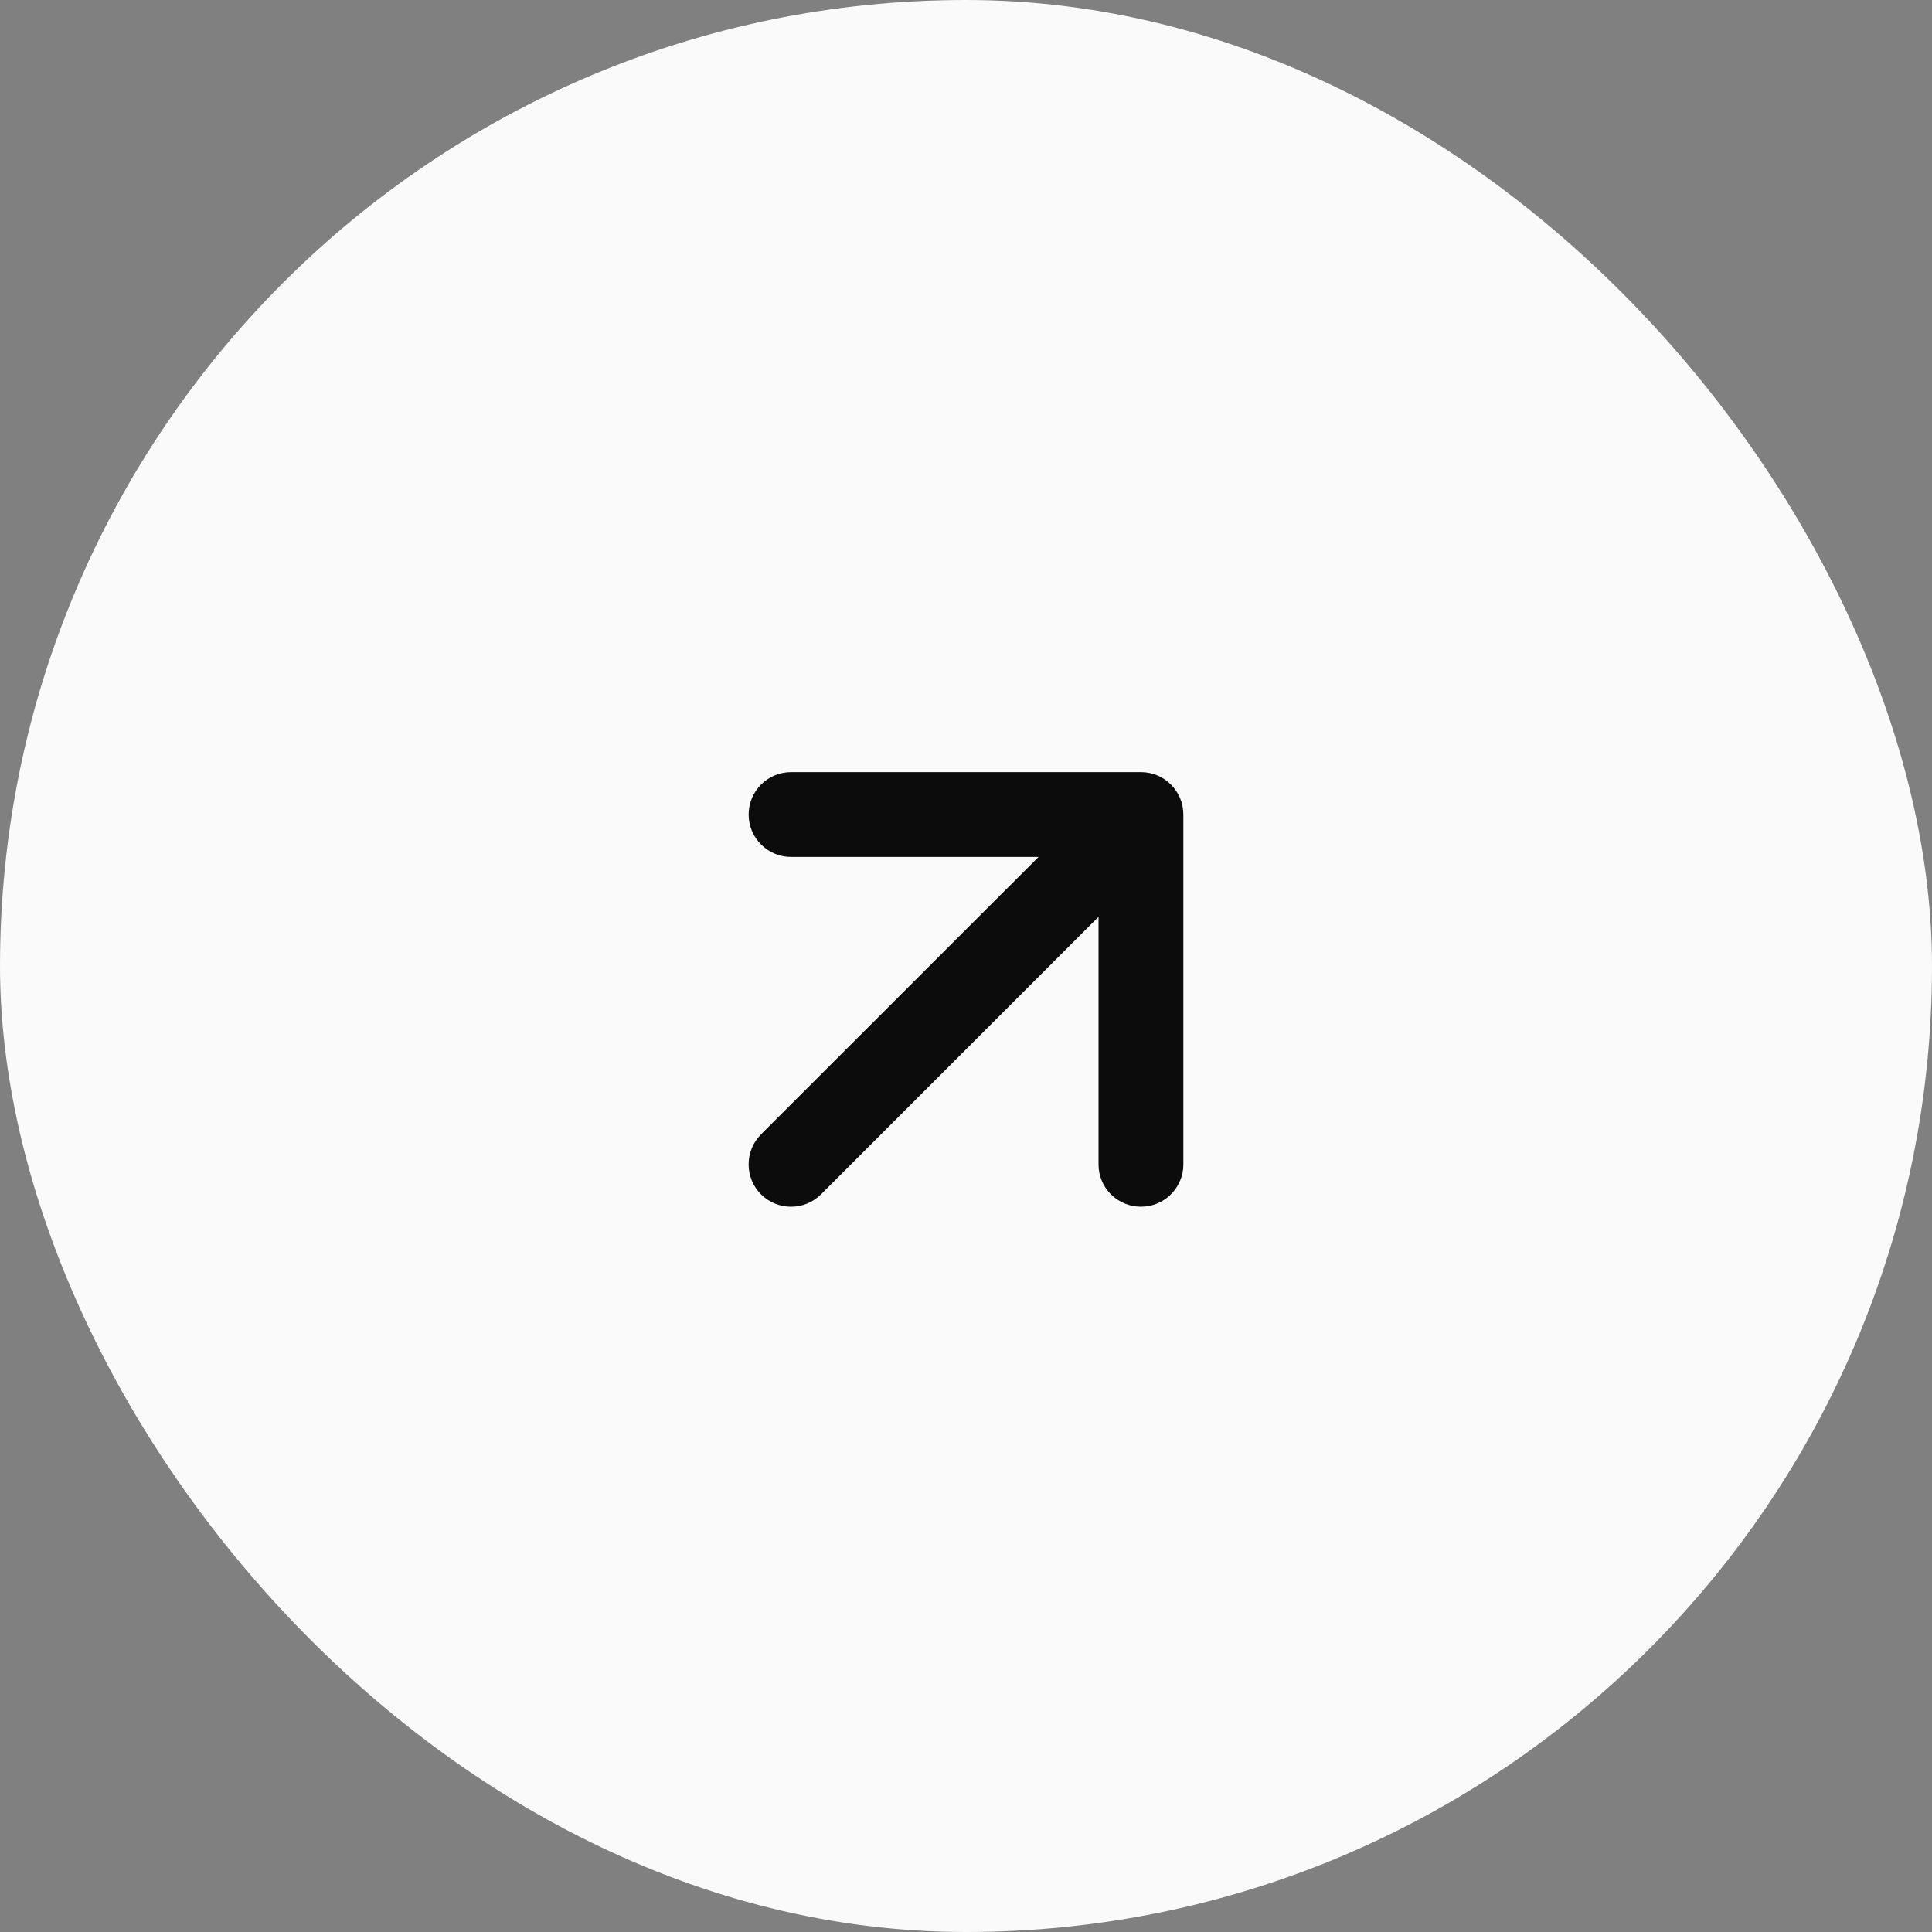
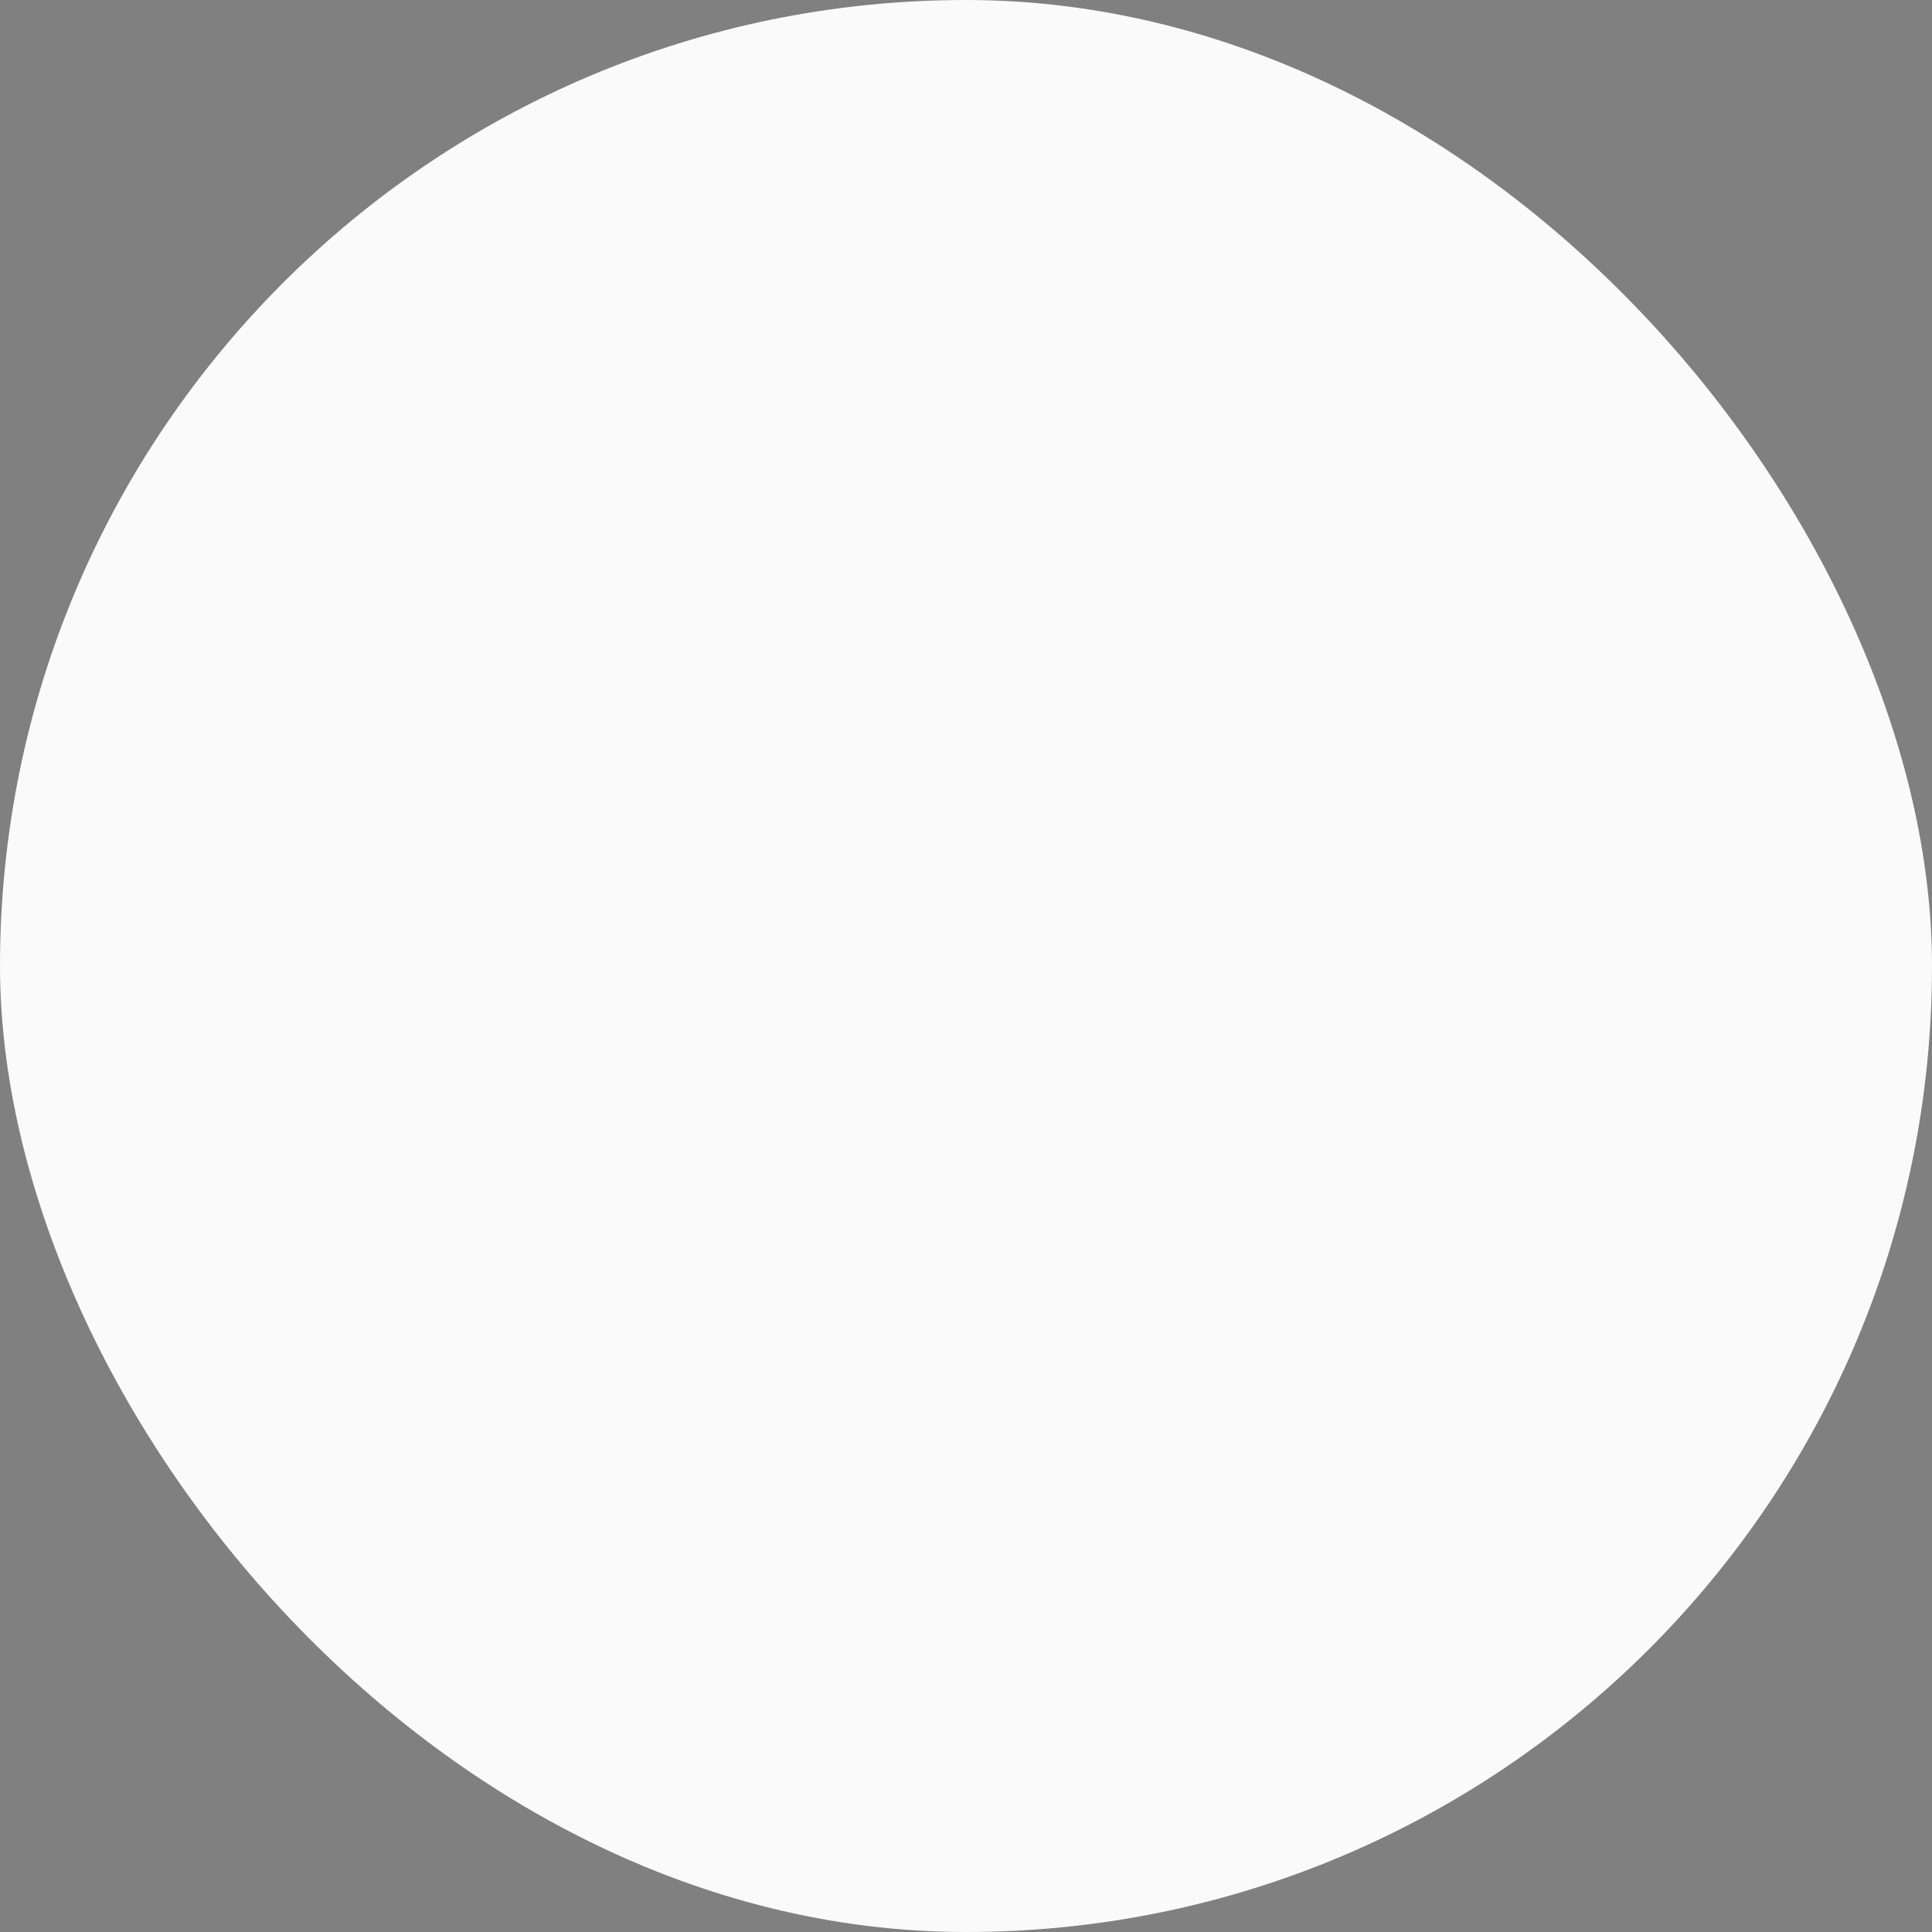
<svg xmlns="http://www.w3.org/2000/svg" width="20" height="20" viewBox="0 0 20 20" fill="none">
  <rect x="0" y="0" width="20" height="20" fill="#808080" stroke="none" />
  <rect width="20" height="20" rx="10" fill="#FAFAFA" />
-   <path d="M7.878 11.743L10.751 8.871L8.189 8.871C7.947 8.871 7.75 8.674 7.75 8.432C7.75 8.189 7.947 7.993 8.189 7.993H11.811C12.053 7.993 12.25 8.189 12.25 8.432L12.25 12.053L12.248 12.098C12.225 12.32 12.038 12.492 11.811 12.492C11.584 12.492 11.396 12.32 11.374 12.098L11.372 12.053L11.372 9.491L8.499 12.364C8.328 12.535 8.05 12.535 7.878 12.364C7.707 12.193 7.707 11.915 7.878 11.743Z" fill="#0C0C0C" />
</svg>